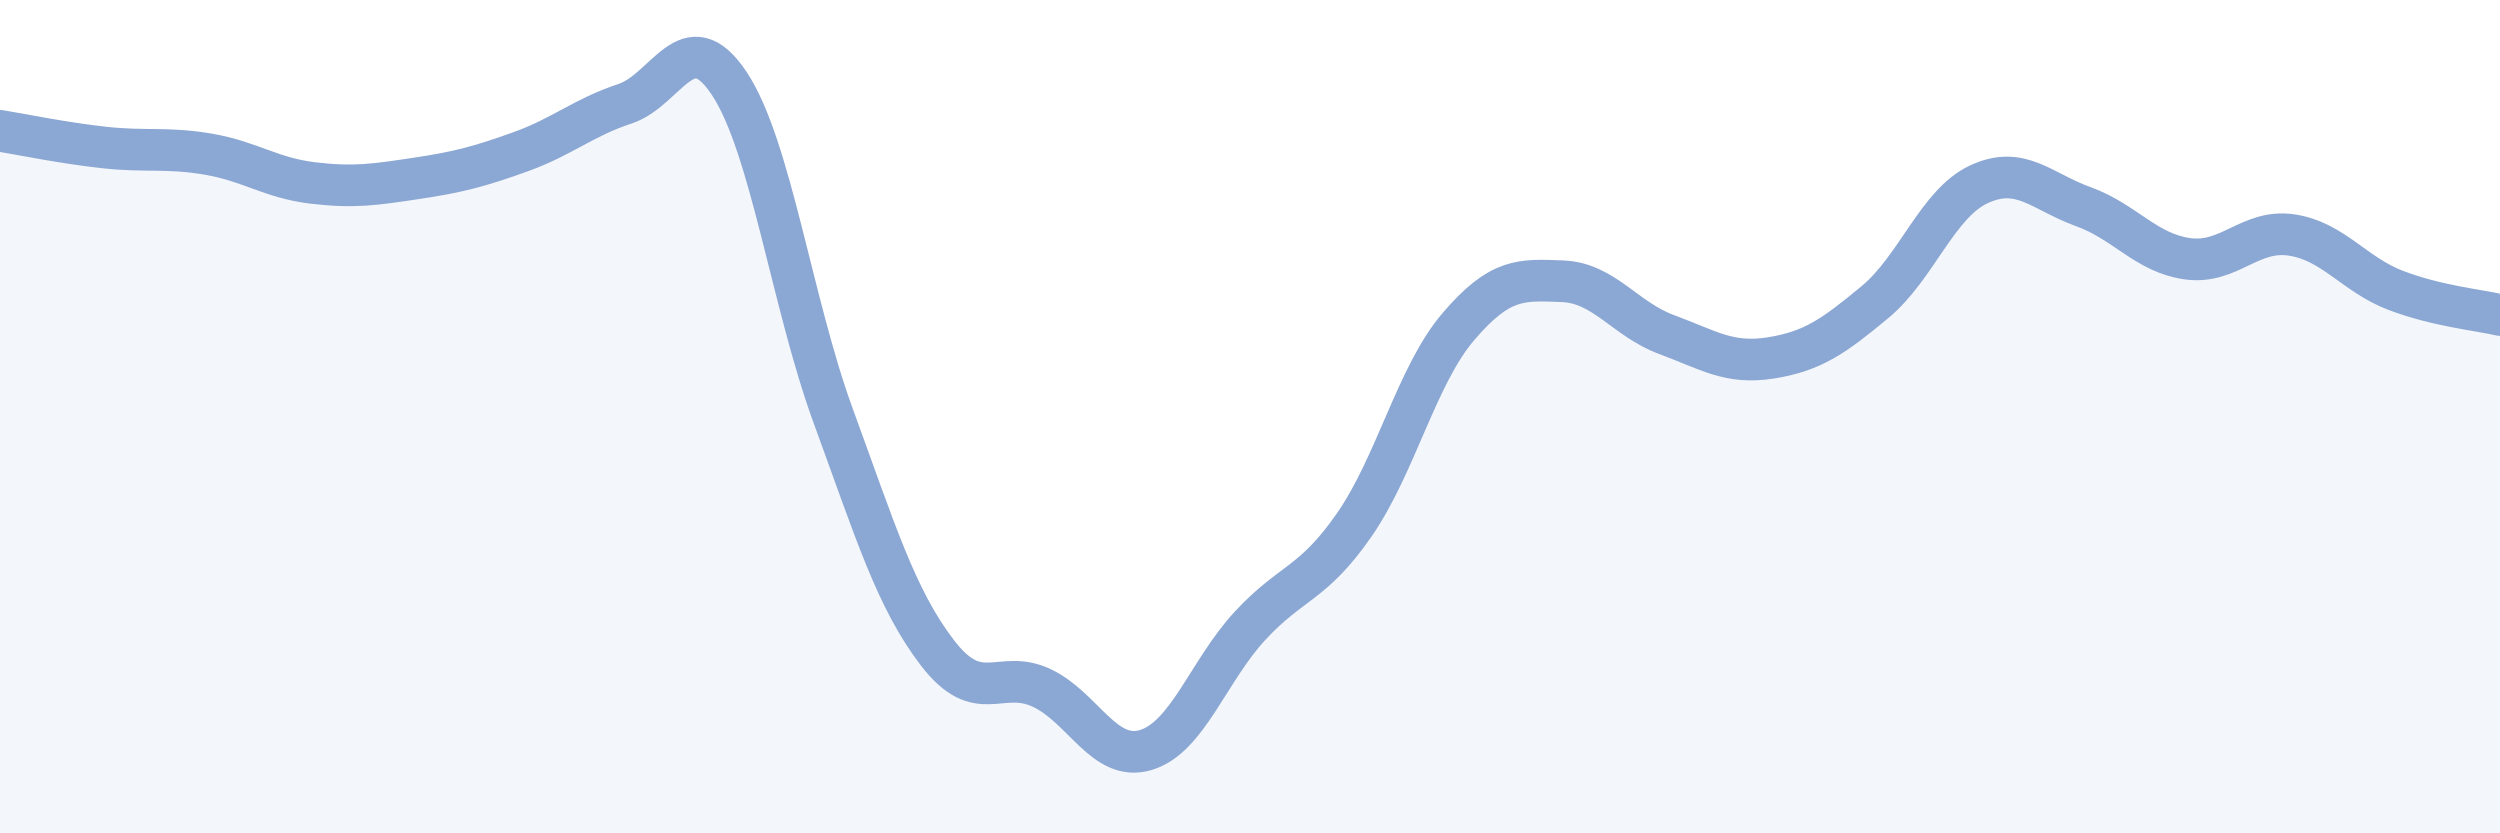
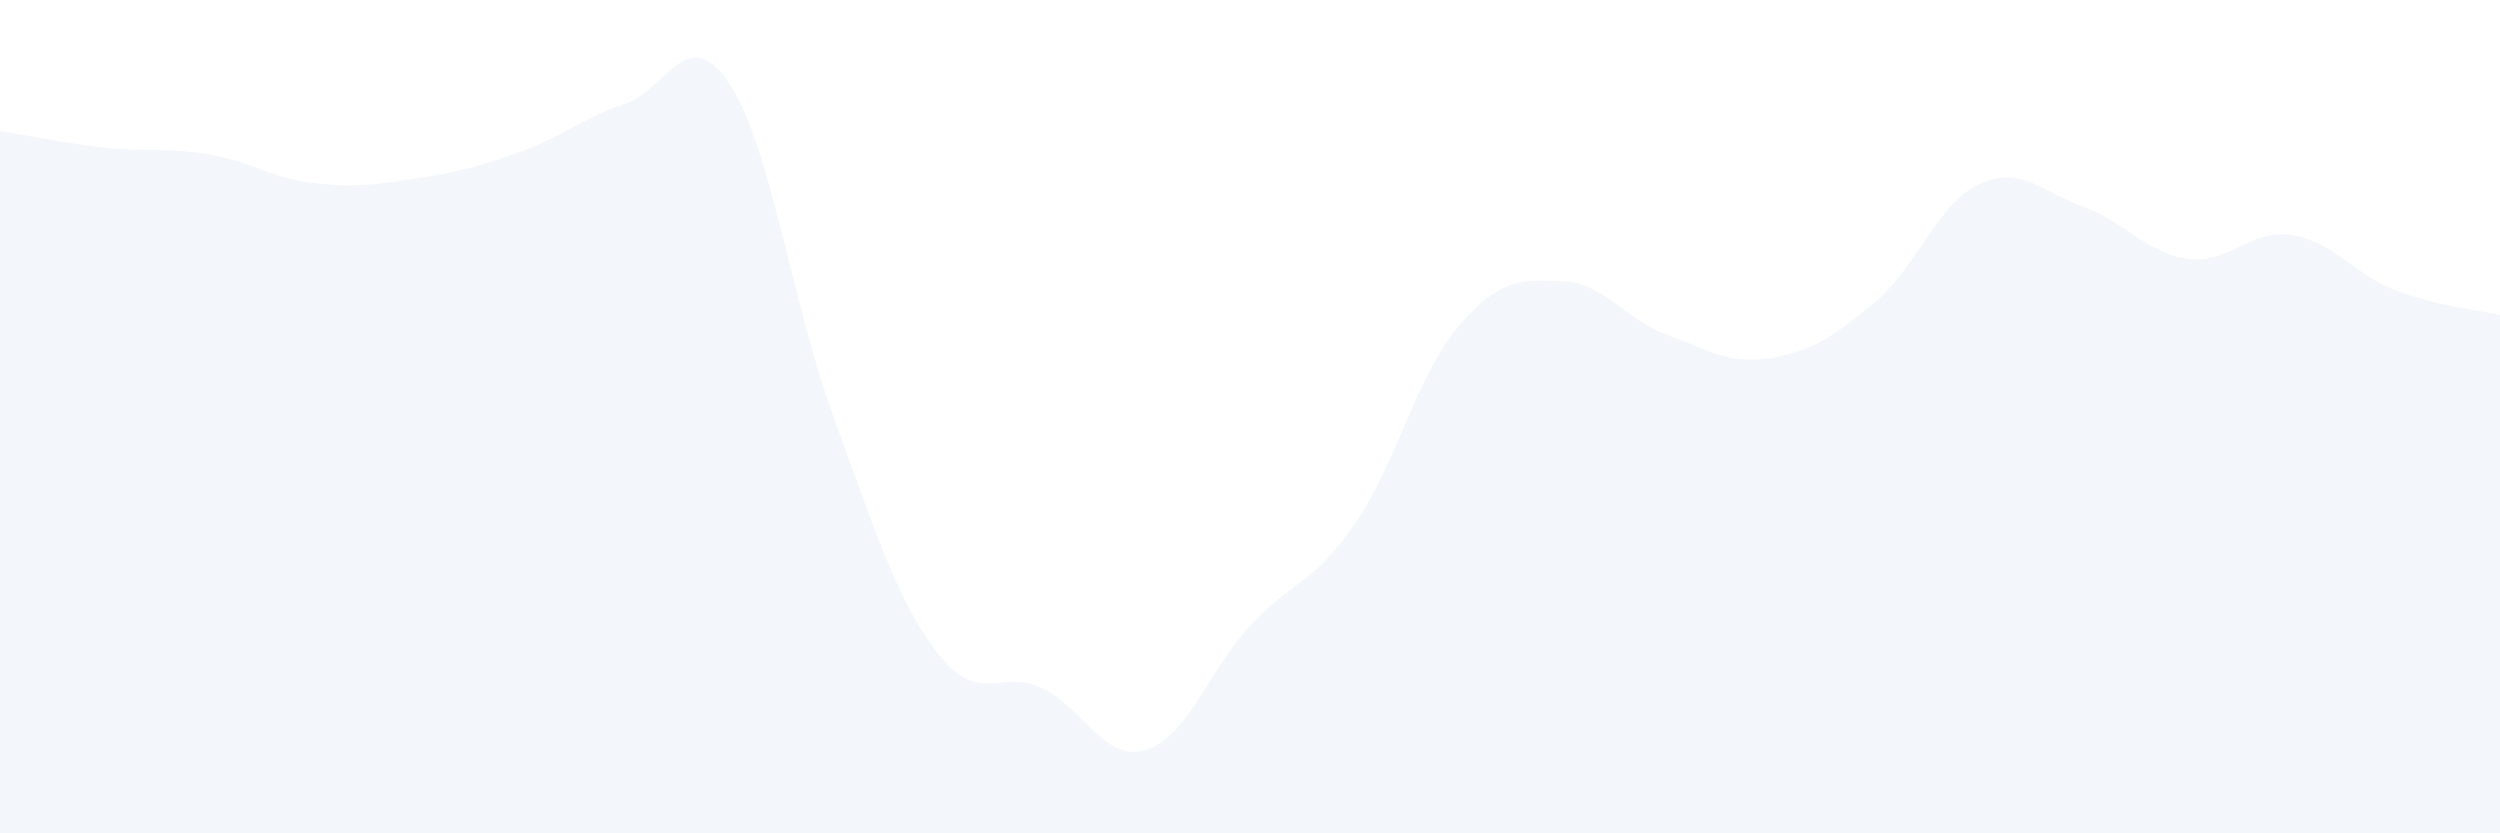
<svg xmlns="http://www.w3.org/2000/svg" width="60" height="20" viewBox="0 0 60 20">
  <path d="M 0,3.14 C 0.5,3.22 1.5,3.43 2.5,3.54 C 3.5,3.65 4,3.53 5,3.7 C 6,3.87 6.5,4.27 7.5,4.39 C 8.5,4.51 9,4.43 10,4.28 C 11,4.13 11.5,4 12.5,3.64 C 13.5,3.28 14,2.82 15,2.49 C 16,2.16 16.5,0.5 17.5,2 C 18.5,3.5 19,7.26 20,9.99 C 21,12.72 21.5,14.37 22.5,15.67 C 23.5,16.97 24,16.04 25,16.51 C 26,16.98 26.5,18.3 27.5,18 C 28.5,17.7 29,16.1 30,15.02 C 31,13.94 31.5,14.04 32.5,12.6 C 33.5,11.16 34,9.01 35,7.84 C 36,6.67 36.5,6.71 37.5,6.75 C 38.5,6.79 39,7.66 40,8.03 C 41,8.4 41.5,8.75 42.5,8.59 C 43.5,8.43 44,8.08 45,7.25 C 46,6.42 46.5,4.88 47.5,4.42 C 48.5,3.96 49,4.6 50,4.96 C 51,5.32 51.5,6.07 52.5,6.21 C 53.5,6.35 54,5.49 55,5.64 C 56,5.79 56.5,6.59 57.5,6.97 C 58.5,7.35 59.5,7.44 60,7.56L60 20L0 20Z" fill="#8ba7d3" opacity="0.1" stroke-linecap="round" stroke-linejoin="round" />
-   <path d="M 0,3.14 C 0.5,3.22 1.5,3.43 2.5,3.54 C 3.5,3.65 4,3.53 5,3.7 C 6,3.87 6.5,4.27 7.5,4.39 C 8.5,4.51 9,4.43 10,4.28 C 11,4.13 11.5,4 12.5,3.64 C 13.5,3.28 14,2.82 15,2.49 C 16,2.16 16.5,0.5 17.5,2 C 18.5,3.5 19,7.26 20,9.99 C 21,12.72 21.5,14.37 22.5,15.67 C 23.5,16.97 24,16.04 25,16.51 C 26,16.98 26.5,18.3 27.5,18 C 28.5,17.7 29,16.1 30,15.02 C 31,13.94 31.5,14.04 32.5,12.6 C 33.5,11.16 34,9.01 35,7.84 C 36,6.67 36.5,6.71 37.5,6.75 C 38.5,6.79 39,7.66 40,8.03 C 41,8.4 41.5,8.75 42.5,8.59 C 43.5,8.43 44,8.08 45,7.25 C 46,6.42 46.5,4.88 47.5,4.42 C 48.5,3.96 49,4.6 50,4.96 C 51,5.32 51.5,6.07 52.5,6.21 C 53.5,6.35 54,5.49 55,5.64 C 56,5.79 56.5,6.59 57.5,6.97 C 58.5,7.35 59.5,7.44 60,7.56" stroke="#8ba7d3" stroke-width="1" fill="none" stroke-linecap="round" stroke-linejoin="round" />
</svg>